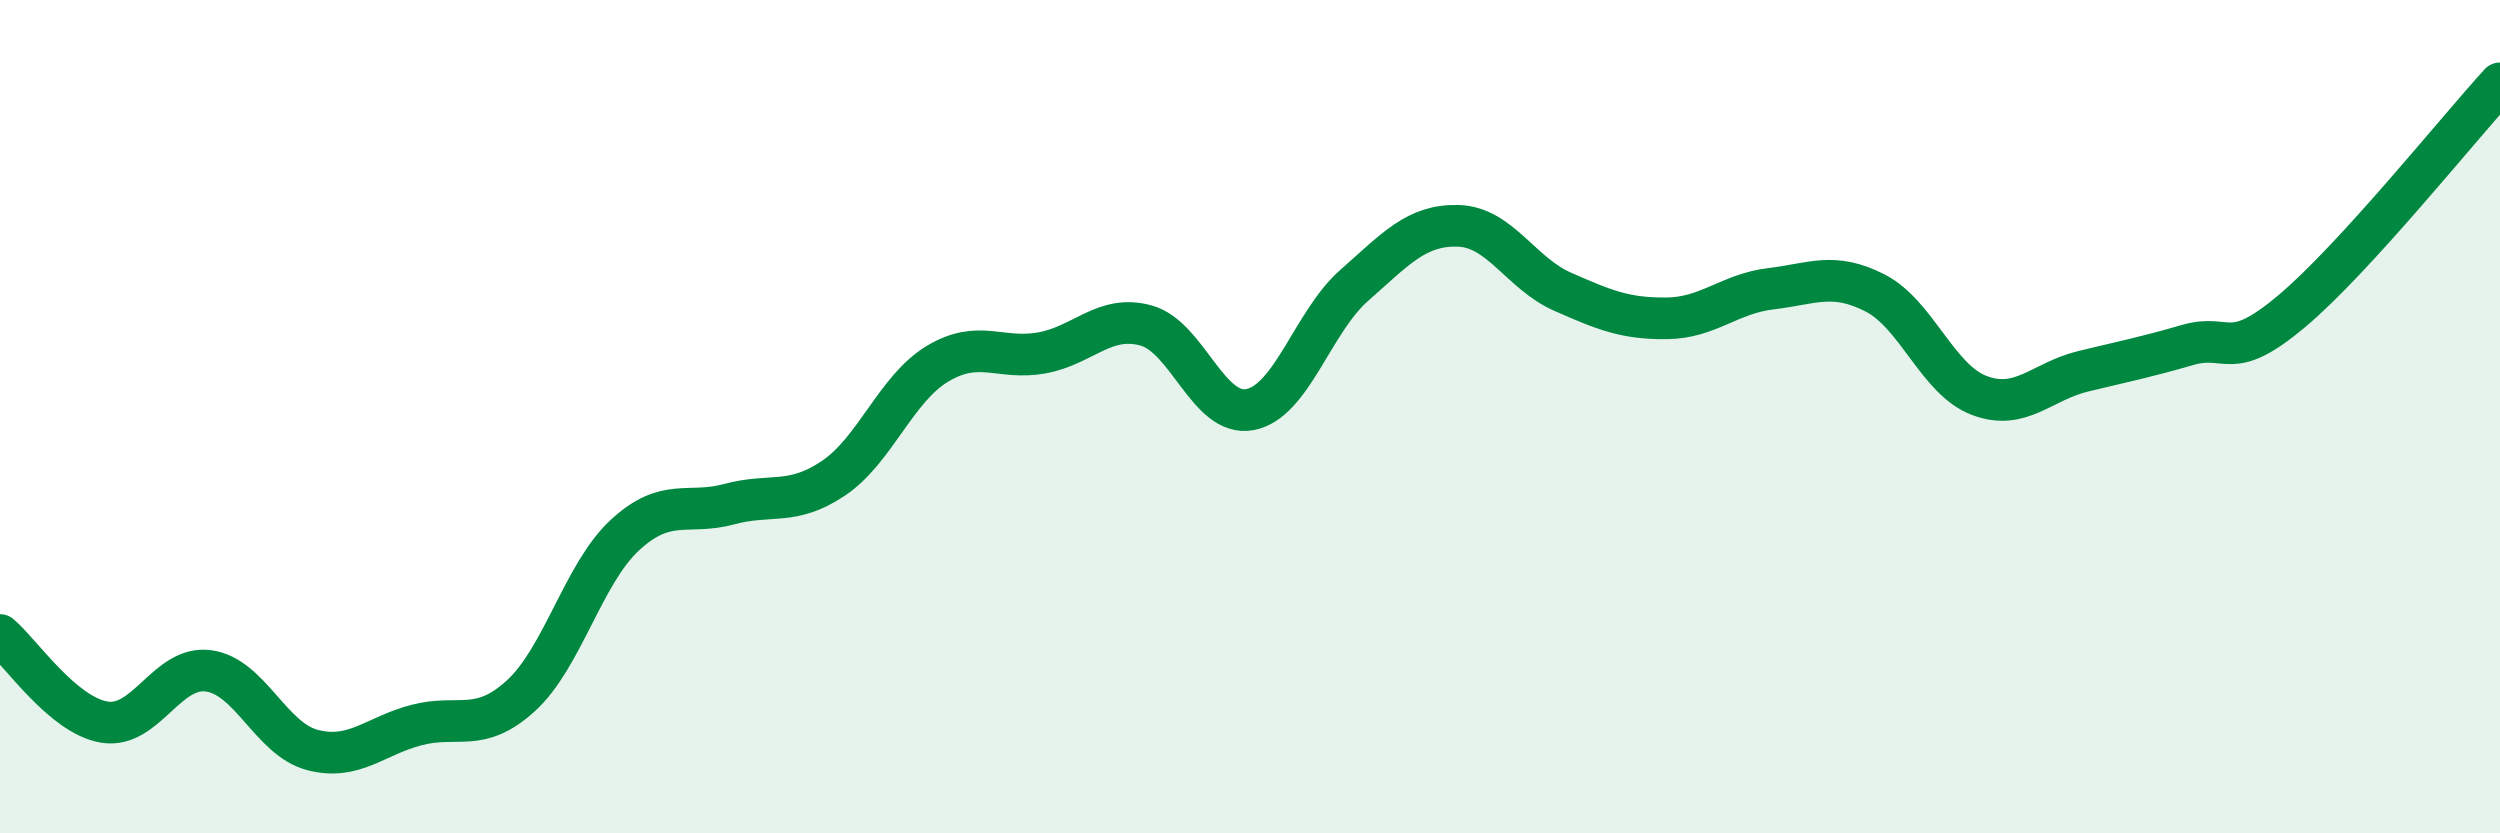
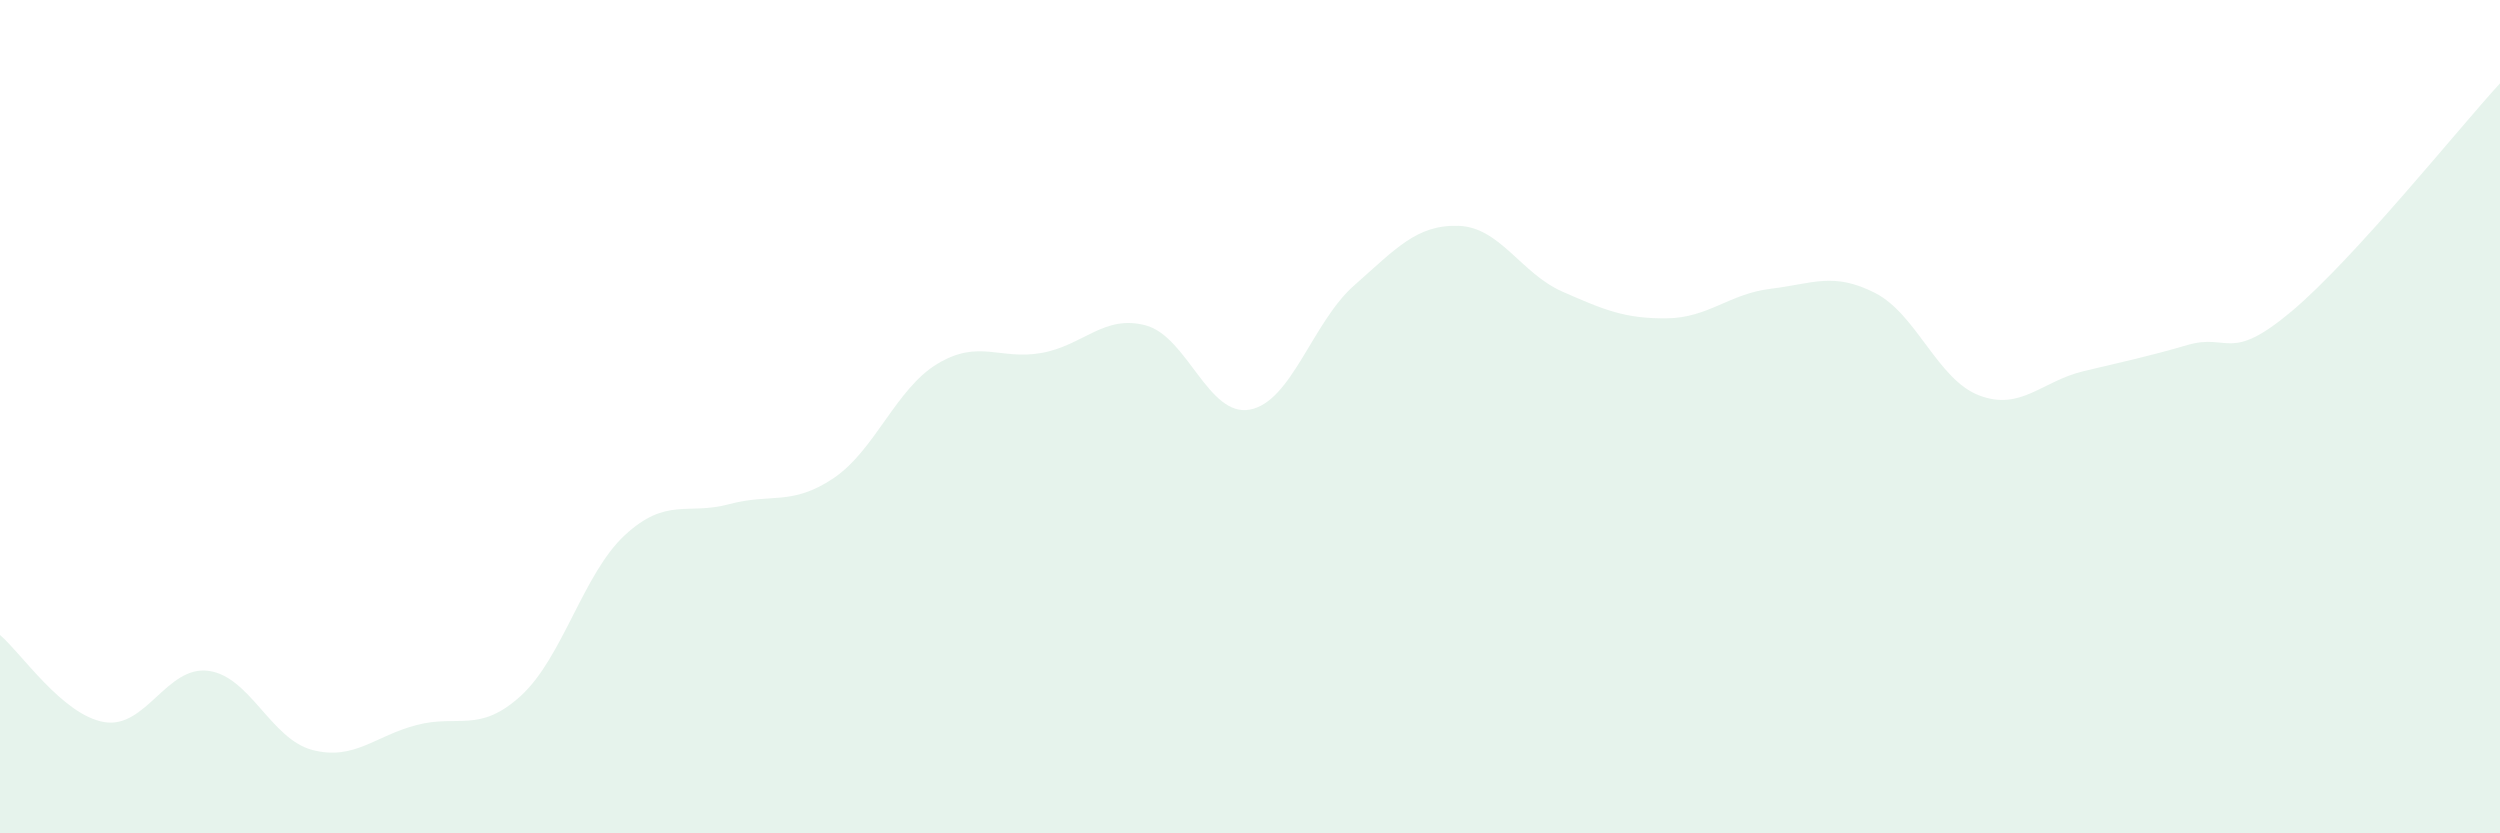
<svg xmlns="http://www.w3.org/2000/svg" width="60" height="20" viewBox="0 0 60 20">
  <path d="M 0,15.24 C 0.5,15.66 1.5,17.16 2.5,17.33 C 3.5,17.5 4,15.97 5,16.1 C 6,16.23 6.5,17.74 7.5,18 C 8.5,18.26 9,17.66 10,17.4 C 11,17.14 11.5,17.61 12.5,16.7 C 13.5,15.79 14,13.76 15,12.84 C 16,11.92 16.5,12.37 17.5,12.1 C 18.5,11.83 19,12.15 20,11.48 C 21,10.81 21.5,9.33 22.5,8.73 C 23.5,8.13 24,8.65 25,8.47 C 26,8.29 26.5,7.54 27.5,7.81 C 28.5,8.08 29,10.02 30,9.83 C 31,9.64 31.5,7.73 32.5,6.85 C 33.5,5.97 34,5.39 35,5.42 C 36,5.45 36.5,6.56 37.5,7 C 38.5,7.44 39,7.65 40,7.64 C 41,7.63 41.5,7.05 42.5,6.93 C 43.5,6.81 44,6.52 45,7.03 C 46,7.54 46.5,9.11 47.5,9.49 C 48.5,9.87 49,9.15 50,8.91 C 51,8.67 51.5,8.57 52.5,8.28 C 53.5,7.99 53.5,8.73 55,7.47 C 56.5,6.21 59,3.09 60,2L60 20L0 20Z" fill="#008740" opacity="0.1" stroke-linecap="round" stroke-linejoin="round" />
-   <path d="M 0,15.24 C 0.5,15.66 1.5,17.16 2.5,17.33 C 3.5,17.5 4,15.97 5,16.1 C 6,16.23 6.5,17.74 7.5,18 C 8.5,18.26 9,17.66 10,17.4 C 11,17.14 11.5,17.61 12.5,16.7 C 13.5,15.79 14,13.76 15,12.84 C 16,11.92 16.5,12.37 17.5,12.1 C 18.5,11.83 19,12.15 20,11.48 C 21,10.81 21.5,9.33 22.5,8.73 C 23.5,8.13 24,8.65 25,8.47 C 26,8.29 26.5,7.54 27.5,7.81 C 28.5,8.08 29,10.02 30,9.83 C 31,9.64 31.5,7.73 32.5,6.85 C 33.5,5.97 34,5.39 35,5.42 C 36,5.45 36.5,6.56 37.5,7 C 38.5,7.44 39,7.65 40,7.64 C 41,7.63 41.5,7.05 42.5,6.93 C 43.5,6.81 44,6.52 45,7.03 C 46,7.54 46.5,9.11 47.5,9.49 C 48.5,9.87 49,9.15 50,8.91 C 51,8.67 51.5,8.57 52.5,8.28 C 53.5,7.99 53.5,8.73 55,7.47 C 56.5,6.21 59,3.09 60,2" stroke="#008740" stroke-width="1" fill="none" stroke-linecap="round" stroke-linejoin="round" />
</svg>